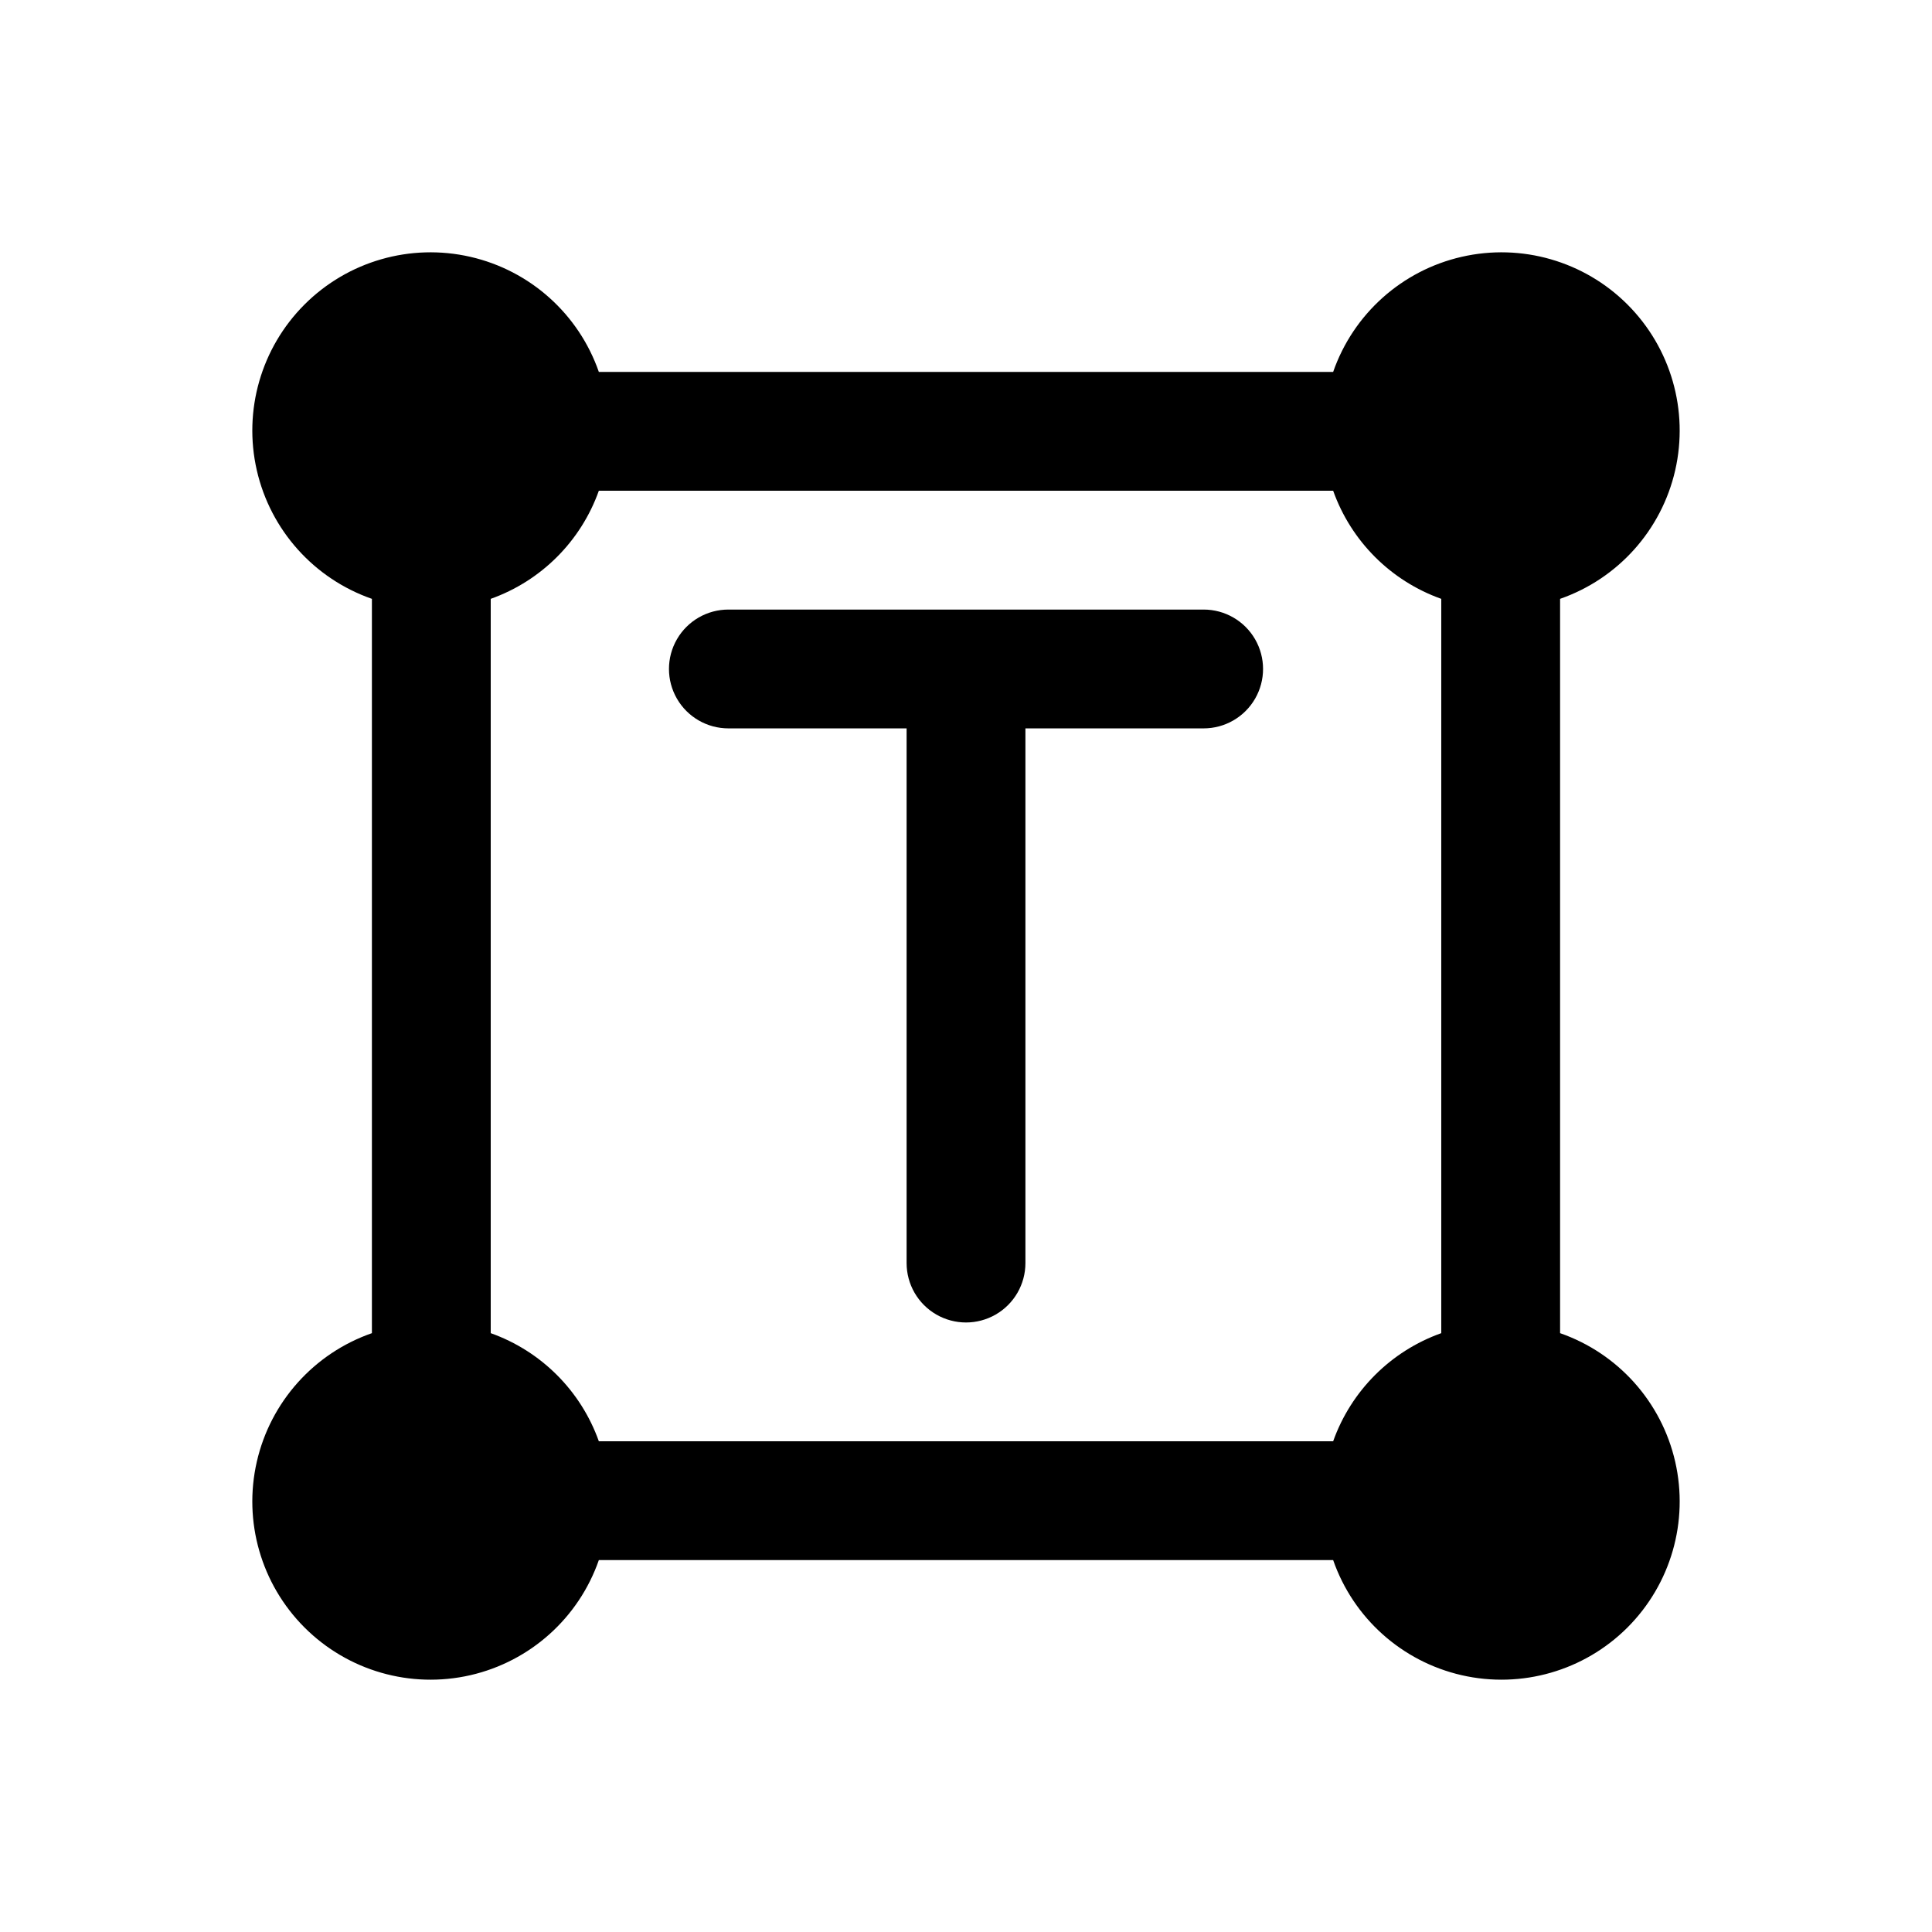
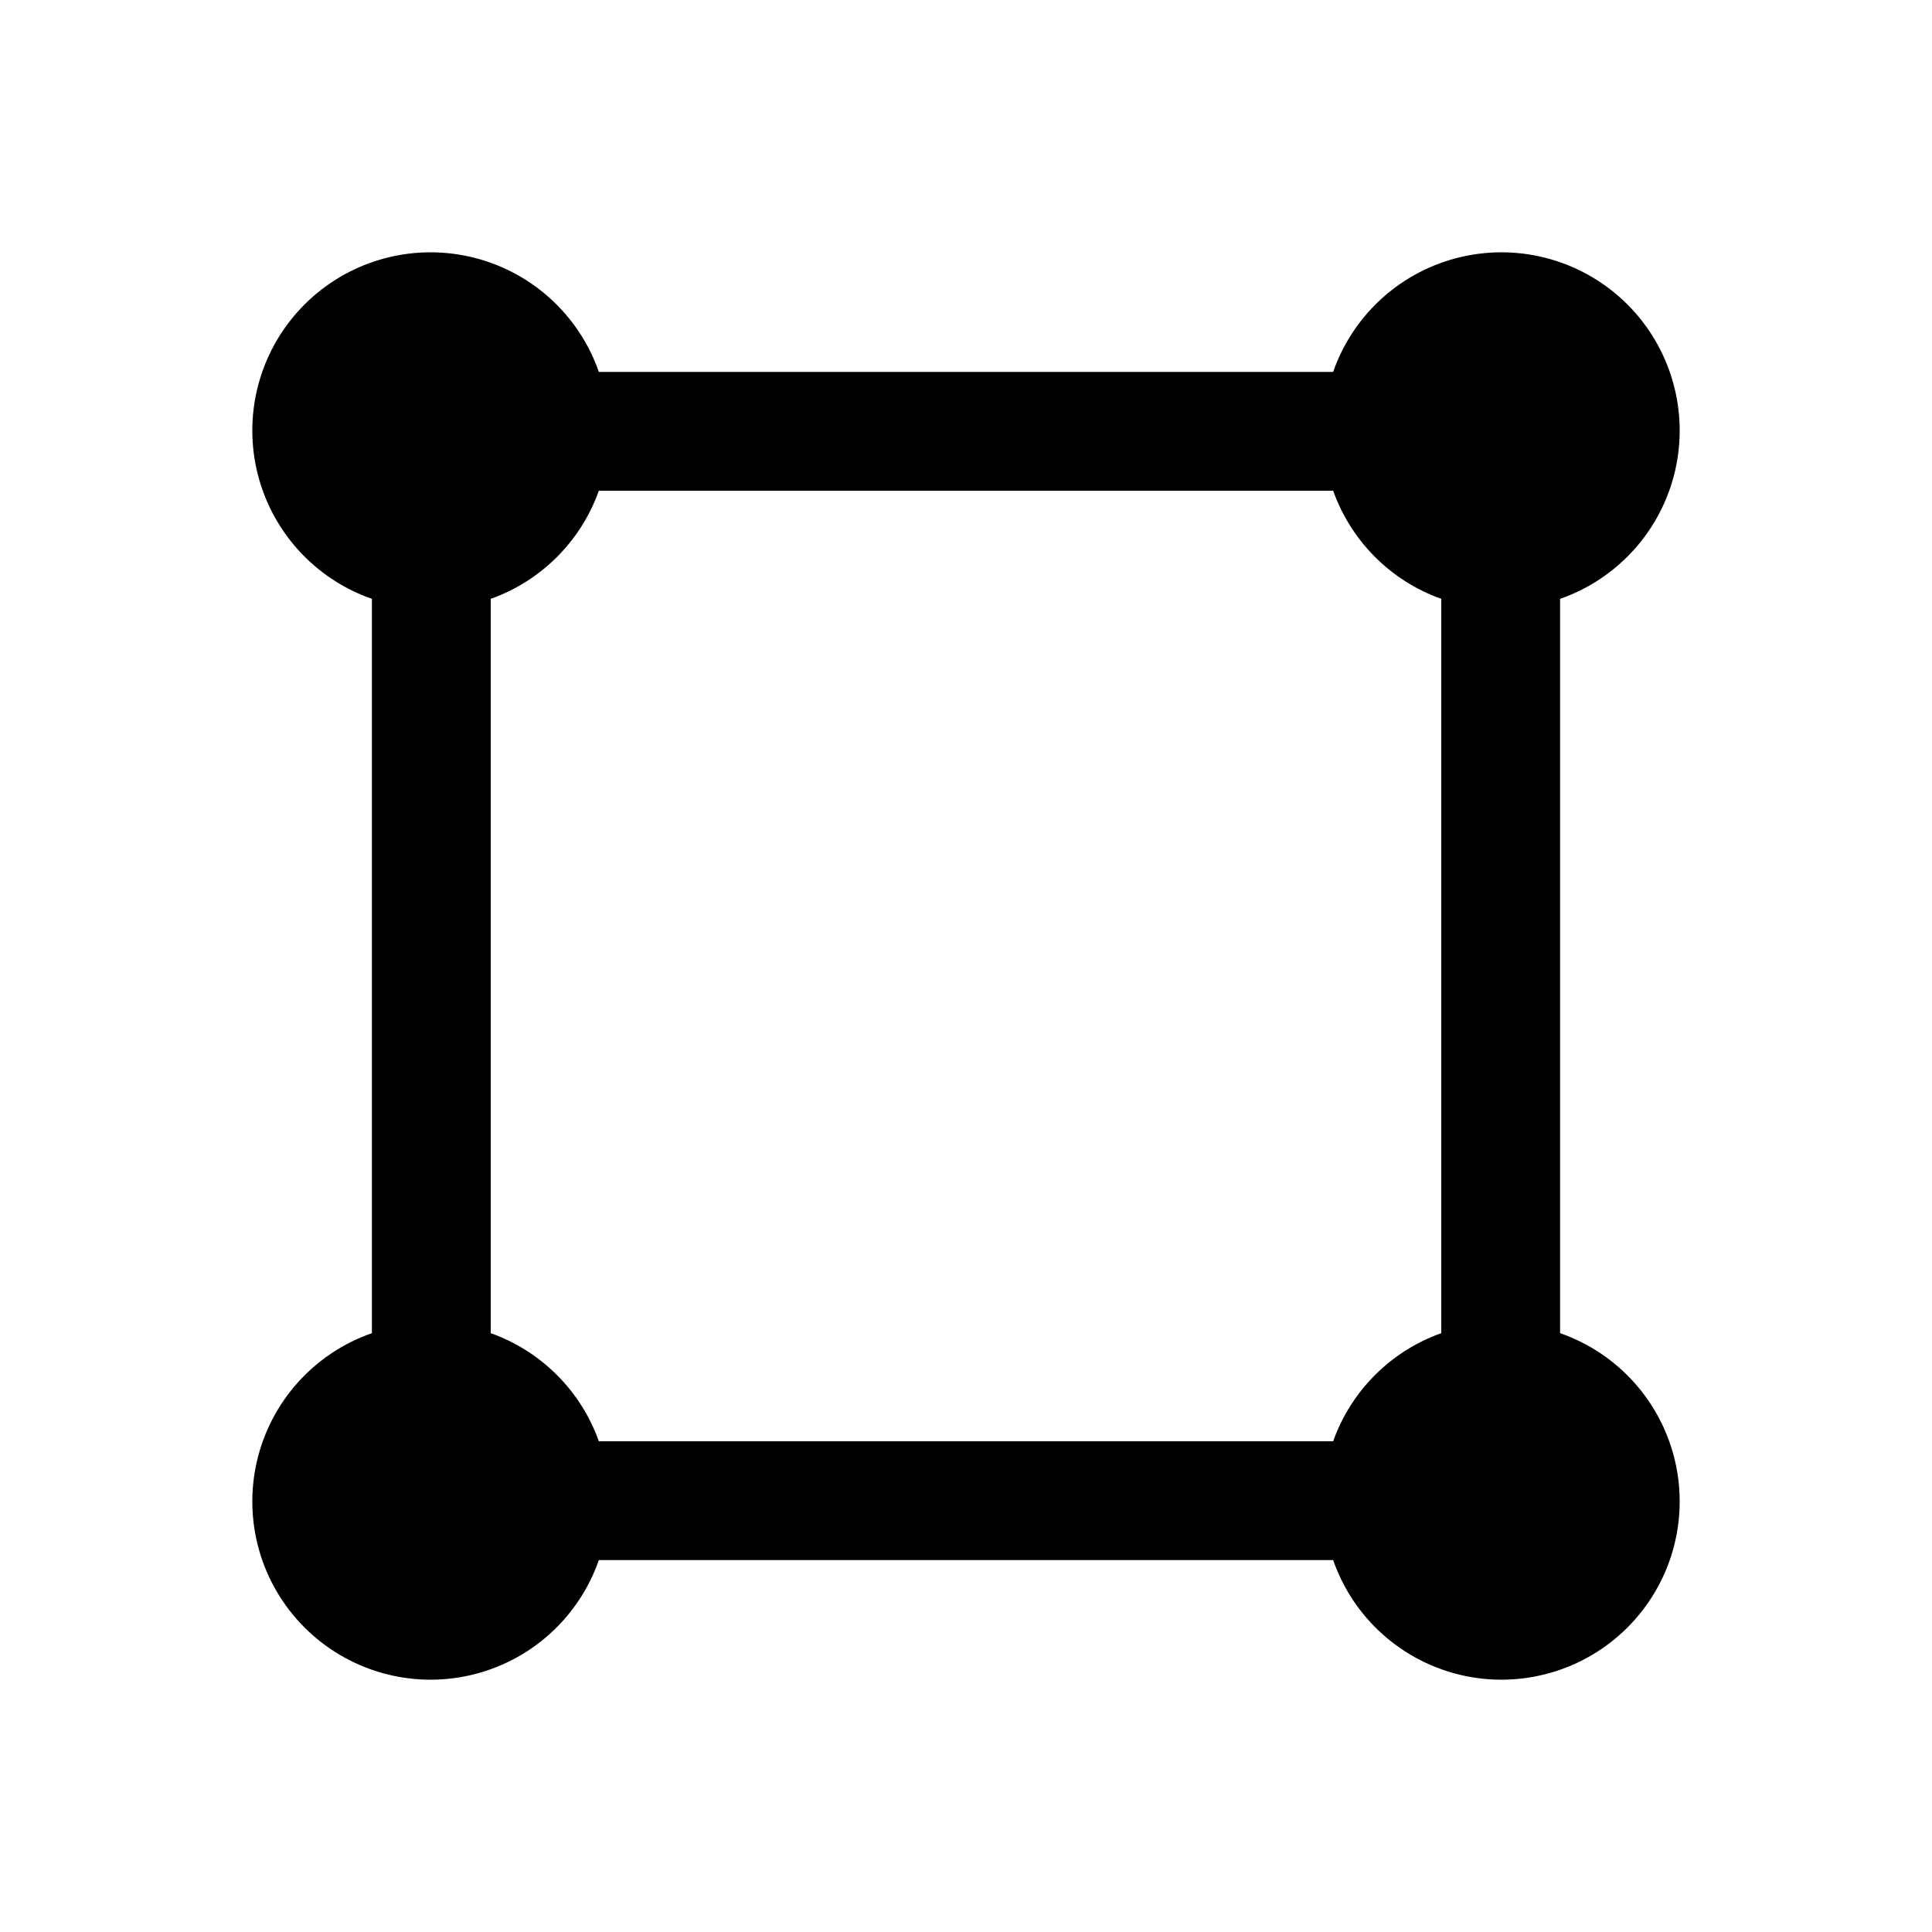
<svg xmlns="http://www.w3.org/2000/svg" fill="#000000" width="800px" height="800px" version="1.1" viewBox="144 144 512 512">
  <g>
    <path d="m557.44 497.3v-194.6c15.352-5.348 26.875-18.215 30.504-34.059 3.625-15.848-1.148-32.445-12.645-43.941-11.496-11.496-28.094-16.27-43.938-12.641-15.848 3.625-28.715 15.148-34.062 30.5h-194.6c-5.348-15.352-18.215-26.875-34.059-30.5-15.848-3.629-32.445 1.145-43.941 12.641-11.496 11.496-16.27 28.094-12.641 43.941 3.625 15.844 15.148 28.711 30.5 34.059v194.6c-15.352 5.348-26.875 18.215-30.5 34.062-3.629 15.844 1.145 32.441 12.641 43.938 11.496 11.496 28.094 16.27 43.941 12.645 15.844-3.629 28.711-15.152 34.059-30.504h194.6c5.348 15.352 18.215 26.875 34.062 30.504 15.844 3.625 32.441-1.148 43.938-12.645s16.27-28.094 12.645-43.938c-3.629-15.848-15.152-28.715-30.504-34.062zm-60.141 28.652h-194.6c-4.758-13.371-15.281-23.891-28.652-28.652v-194.6c13.371-4.758 23.895-15.281 28.652-28.652h194.6c4.762 13.371 15.281 23.895 28.652 28.652v194.6c-13.371 4.762-23.891 15.281-28.652 28.652z" />
-     <path d="m462.98 305.54h-125.95c-5.625 0-10.824 3-13.637 7.871s-2.812 10.871 0 15.742c2.812 4.875 8.012 7.875 13.637 7.875h47.23v141.7c0 5.625 3 10.824 7.871 13.633 4.871 2.812 10.875 2.812 15.746 0 4.871-2.809 7.871-8.008 7.871-13.633v-141.7h47.234c5.621 0 10.82-3 13.633-7.875 2.812-4.871 2.812-10.871 0-15.742s-8.012-7.871-13.633-7.871z" />
  </g>
</svg>